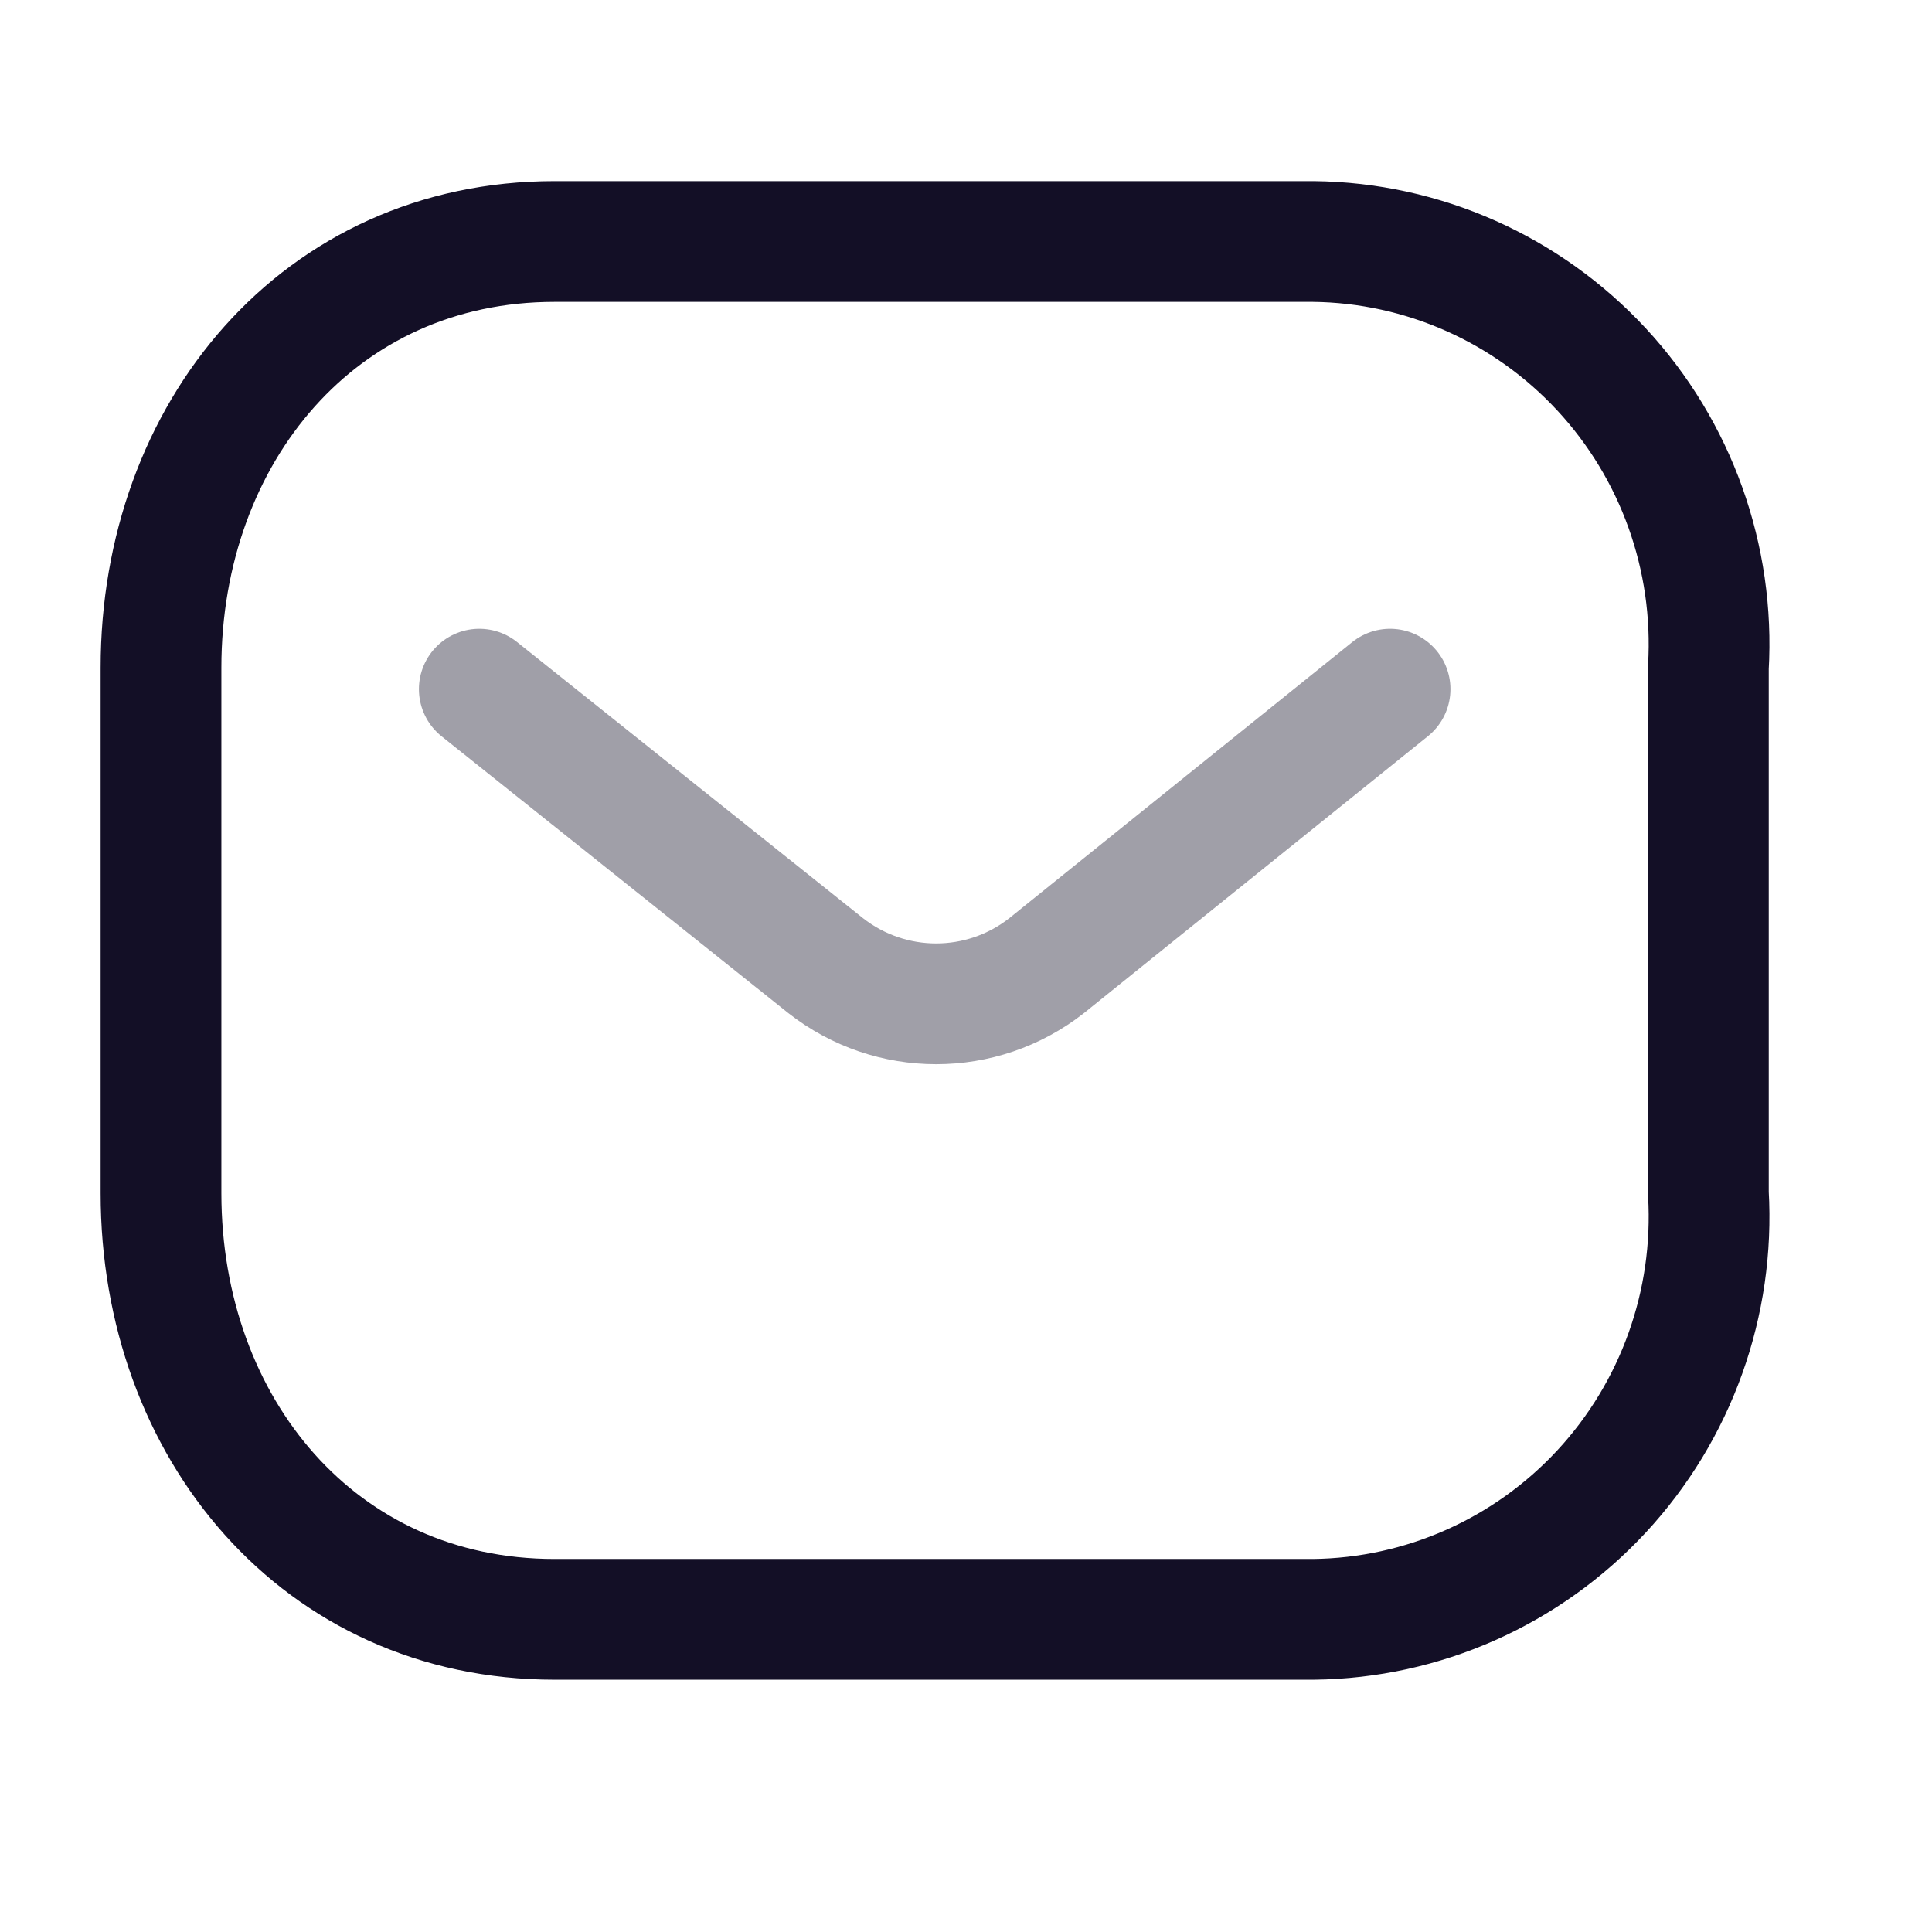
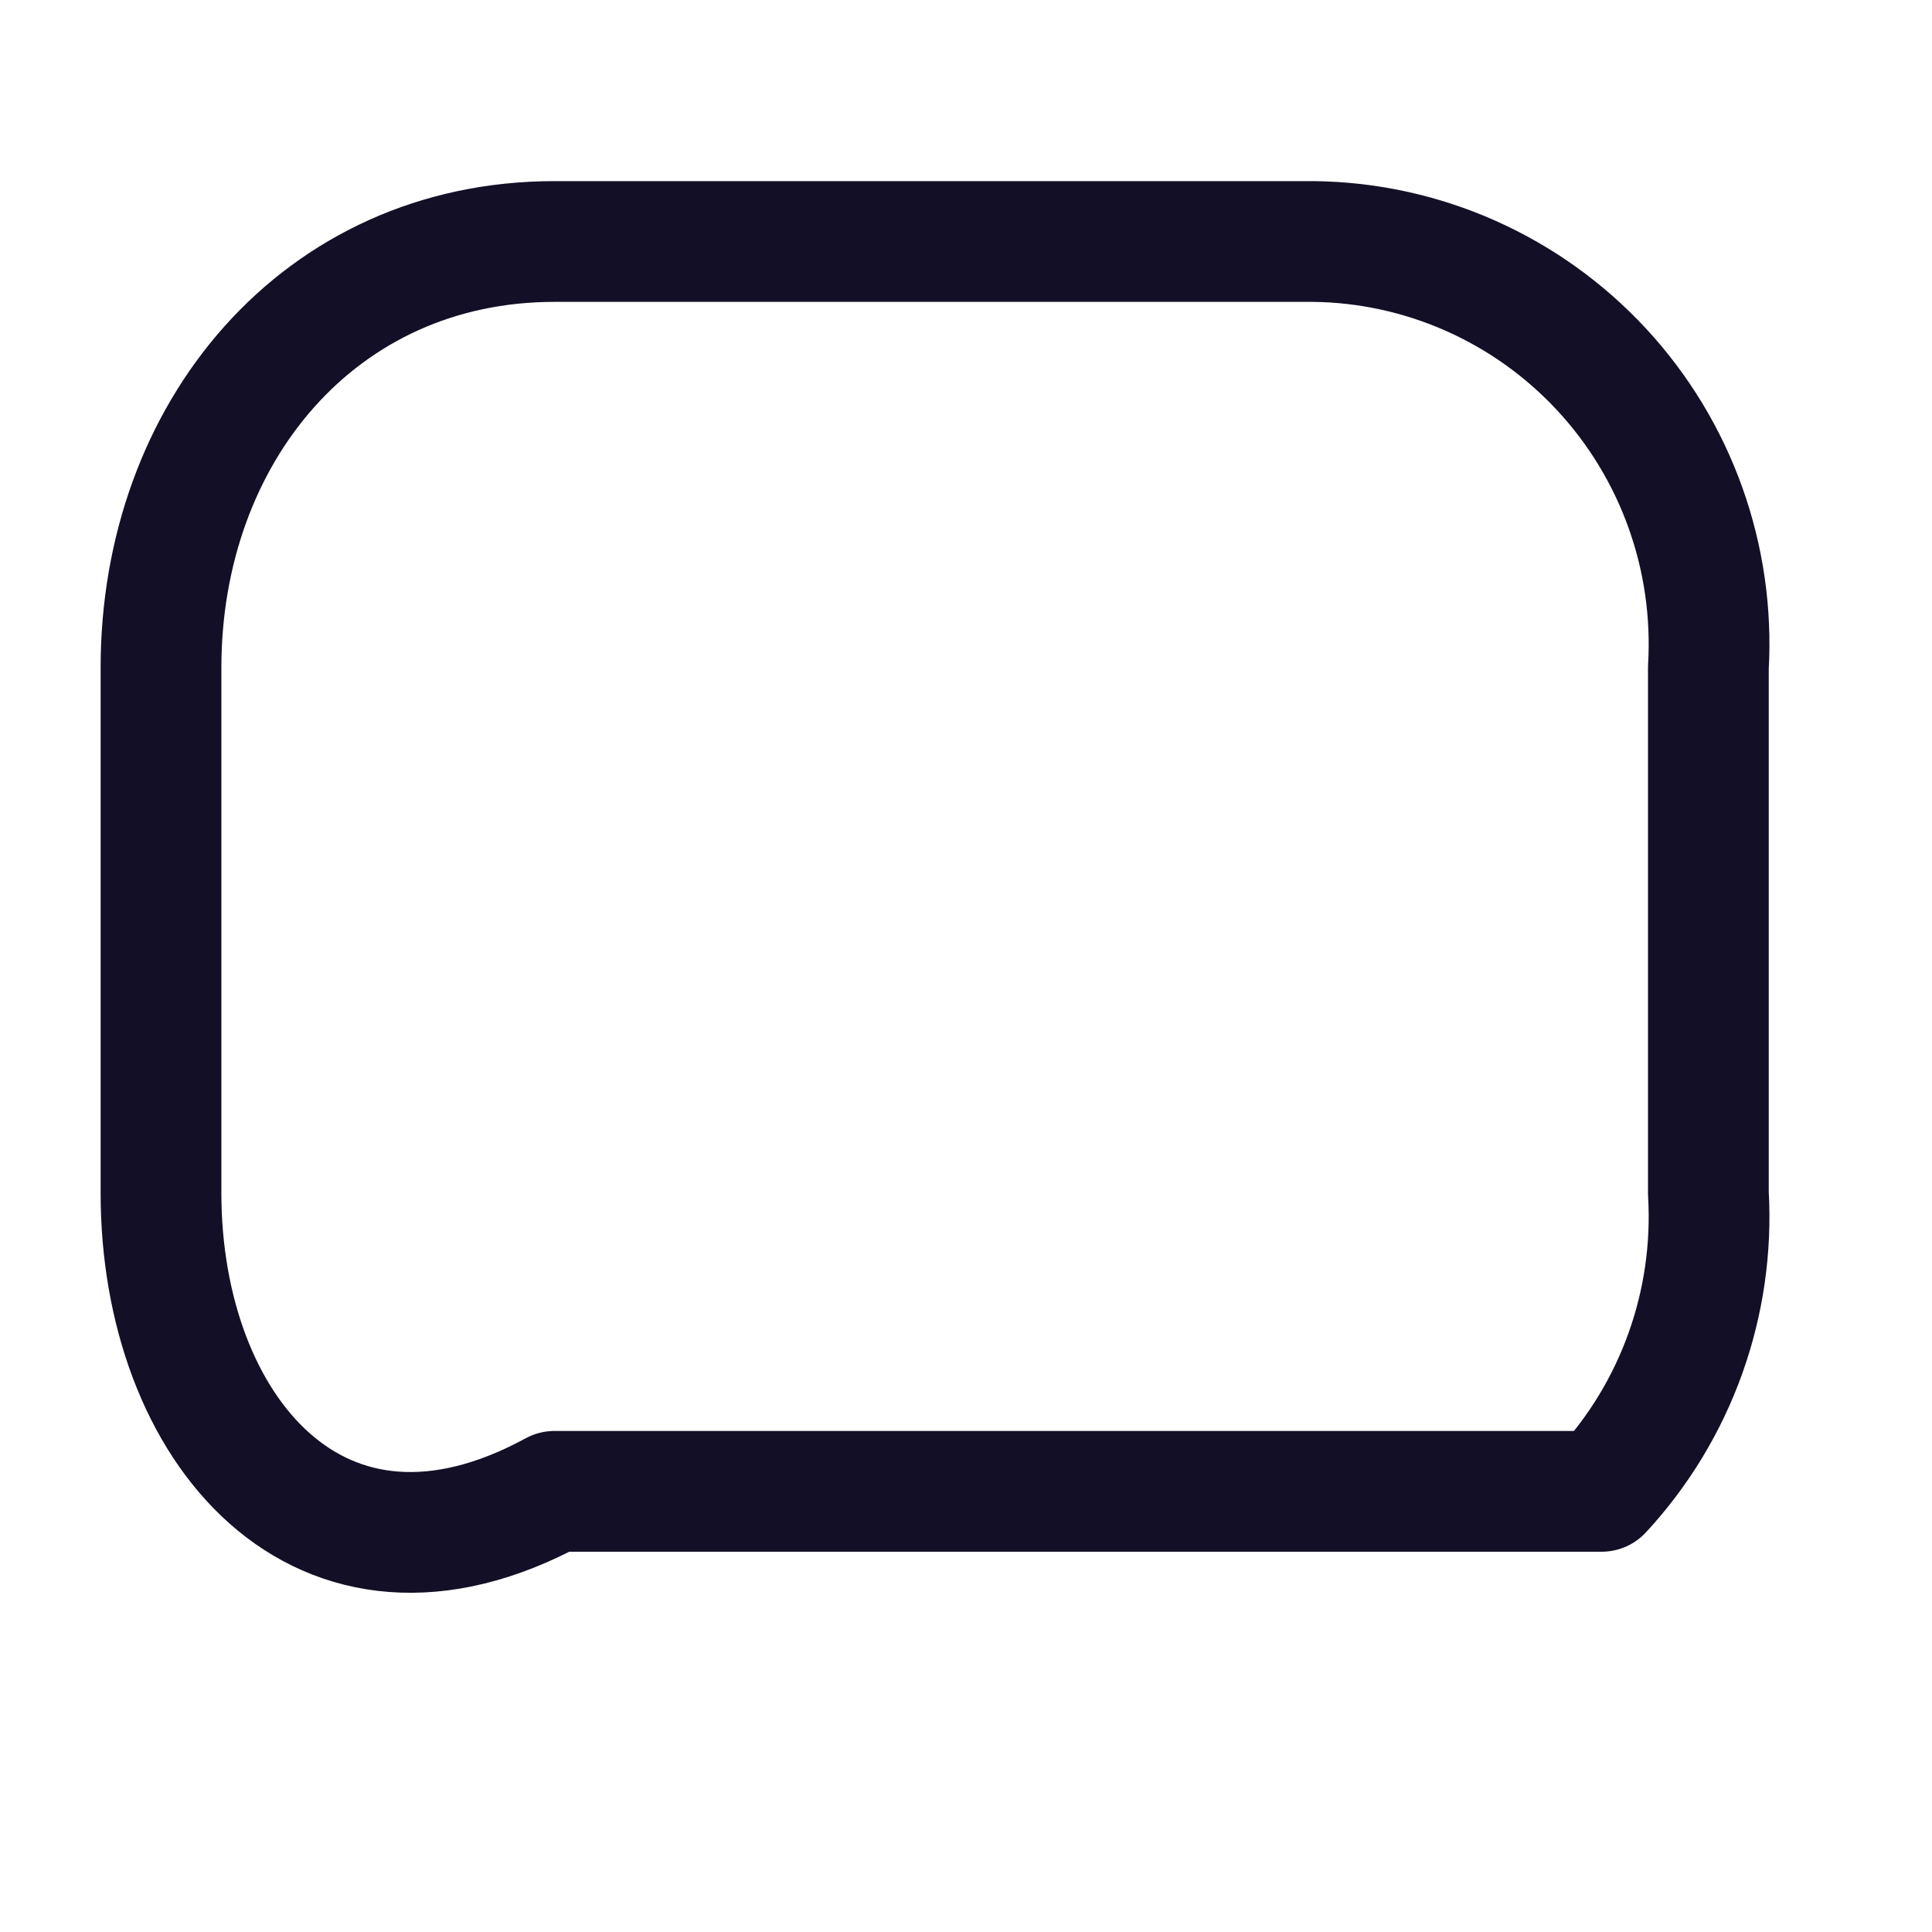
<svg xmlns="http://www.w3.org/2000/svg" width="800px" height="800px" viewBox="0 0 24 24" fill="none">
-   <path opacity="0.4" d="M17.268 8.561L13.002 11.995C12.195 12.628 11.064 12.628 10.256 11.995L5.954 8.561" stroke="#130F26" stroke-width="1.5" stroke-linecap="round" stroke-linejoin="round" />
-   <path fill-rule="evenodd" clip-rule="evenodd" d="M6.888 3H16.316C17.675 3.015 18.969 3.59 19.896 4.59C20.823 5.59 21.302 6.929 21.222 8.294V14.822C21.302 16.187 20.823 17.526 19.896 18.526C18.969 19.526 17.675 20.101 16.316 20.116H6.888C3.968 20.116 2 17.741 2 14.822V8.294C2 5.375 3.968 3 6.888 3Z" stroke="#130F26" stroke-width="1.5" stroke-linecap="round" stroke-linejoin="round" />
+   <path fill-rule="evenodd" clip-rule="evenodd" d="M6.888 3H16.316C17.675 3.015 18.969 3.59 19.896 4.59C20.823 5.59 21.302 6.929 21.222 8.294V14.822C21.302 16.187 20.823 17.526 19.896 18.526H6.888C3.968 20.116 2 17.741 2 14.822V8.294C2 5.375 3.968 3 6.888 3Z" stroke="#130F26" stroke-width="1.5" stroke-linecap="round" stroke-linejoin="round" />
</svg>